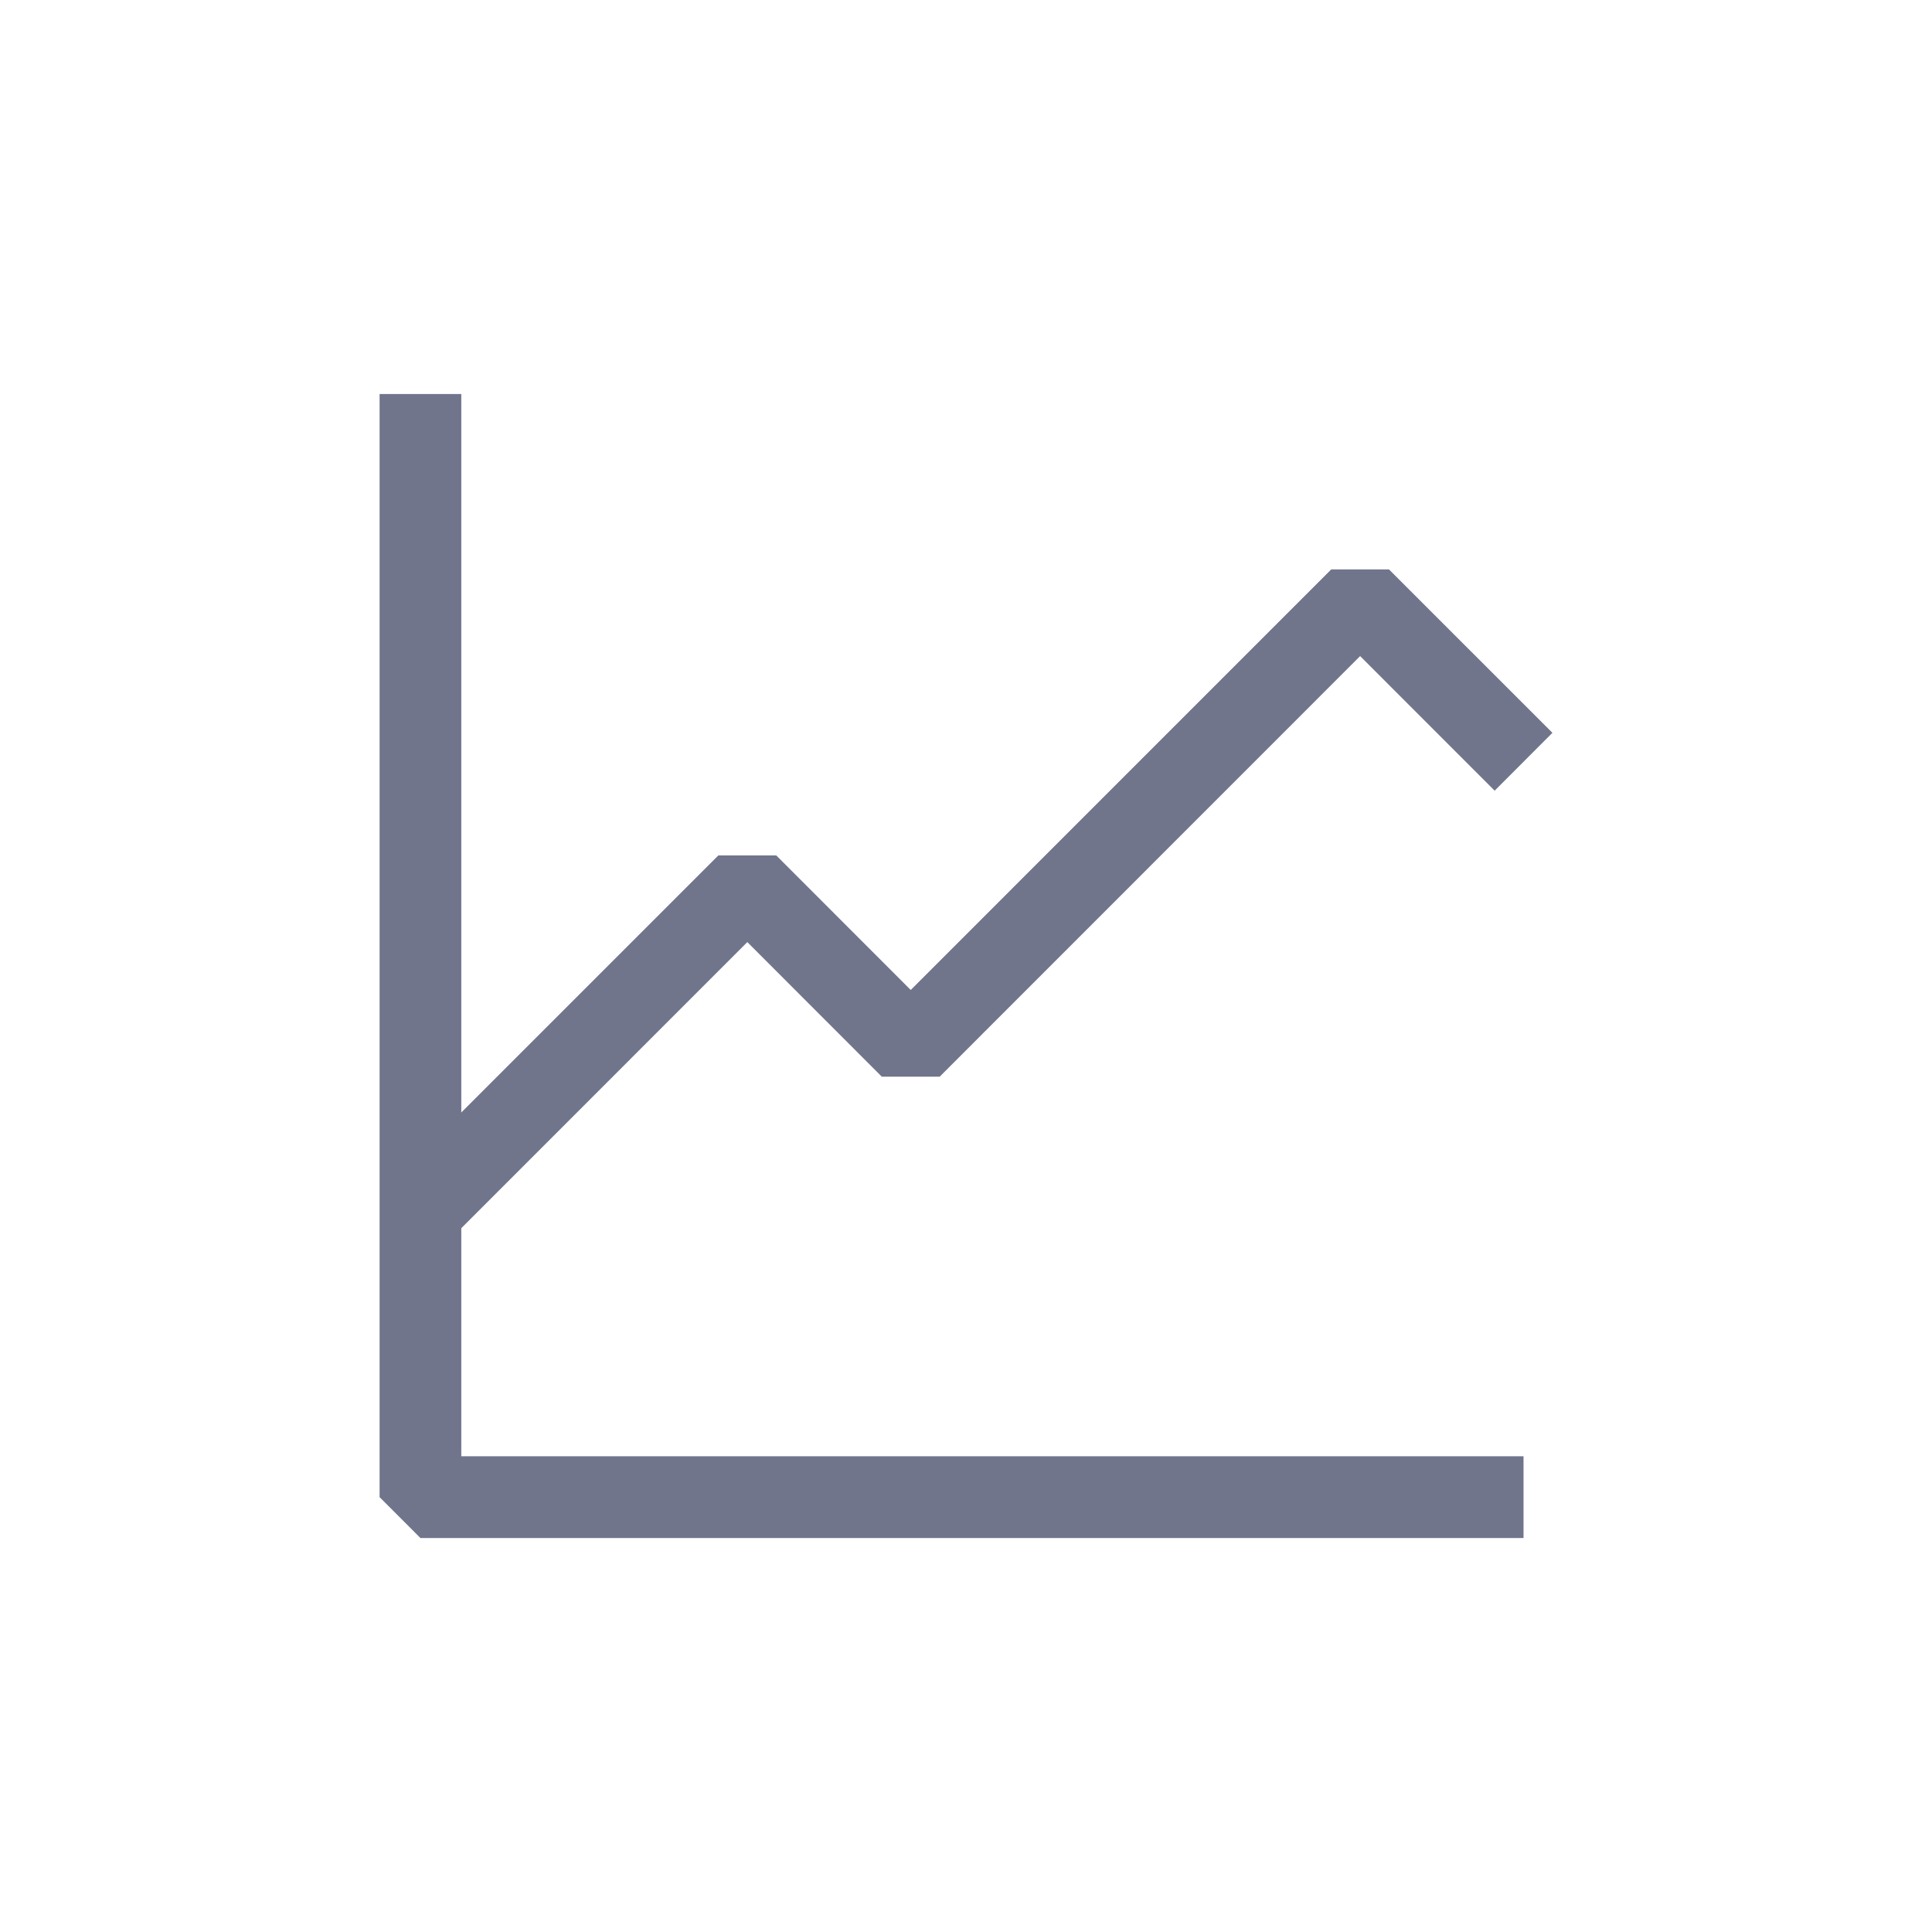
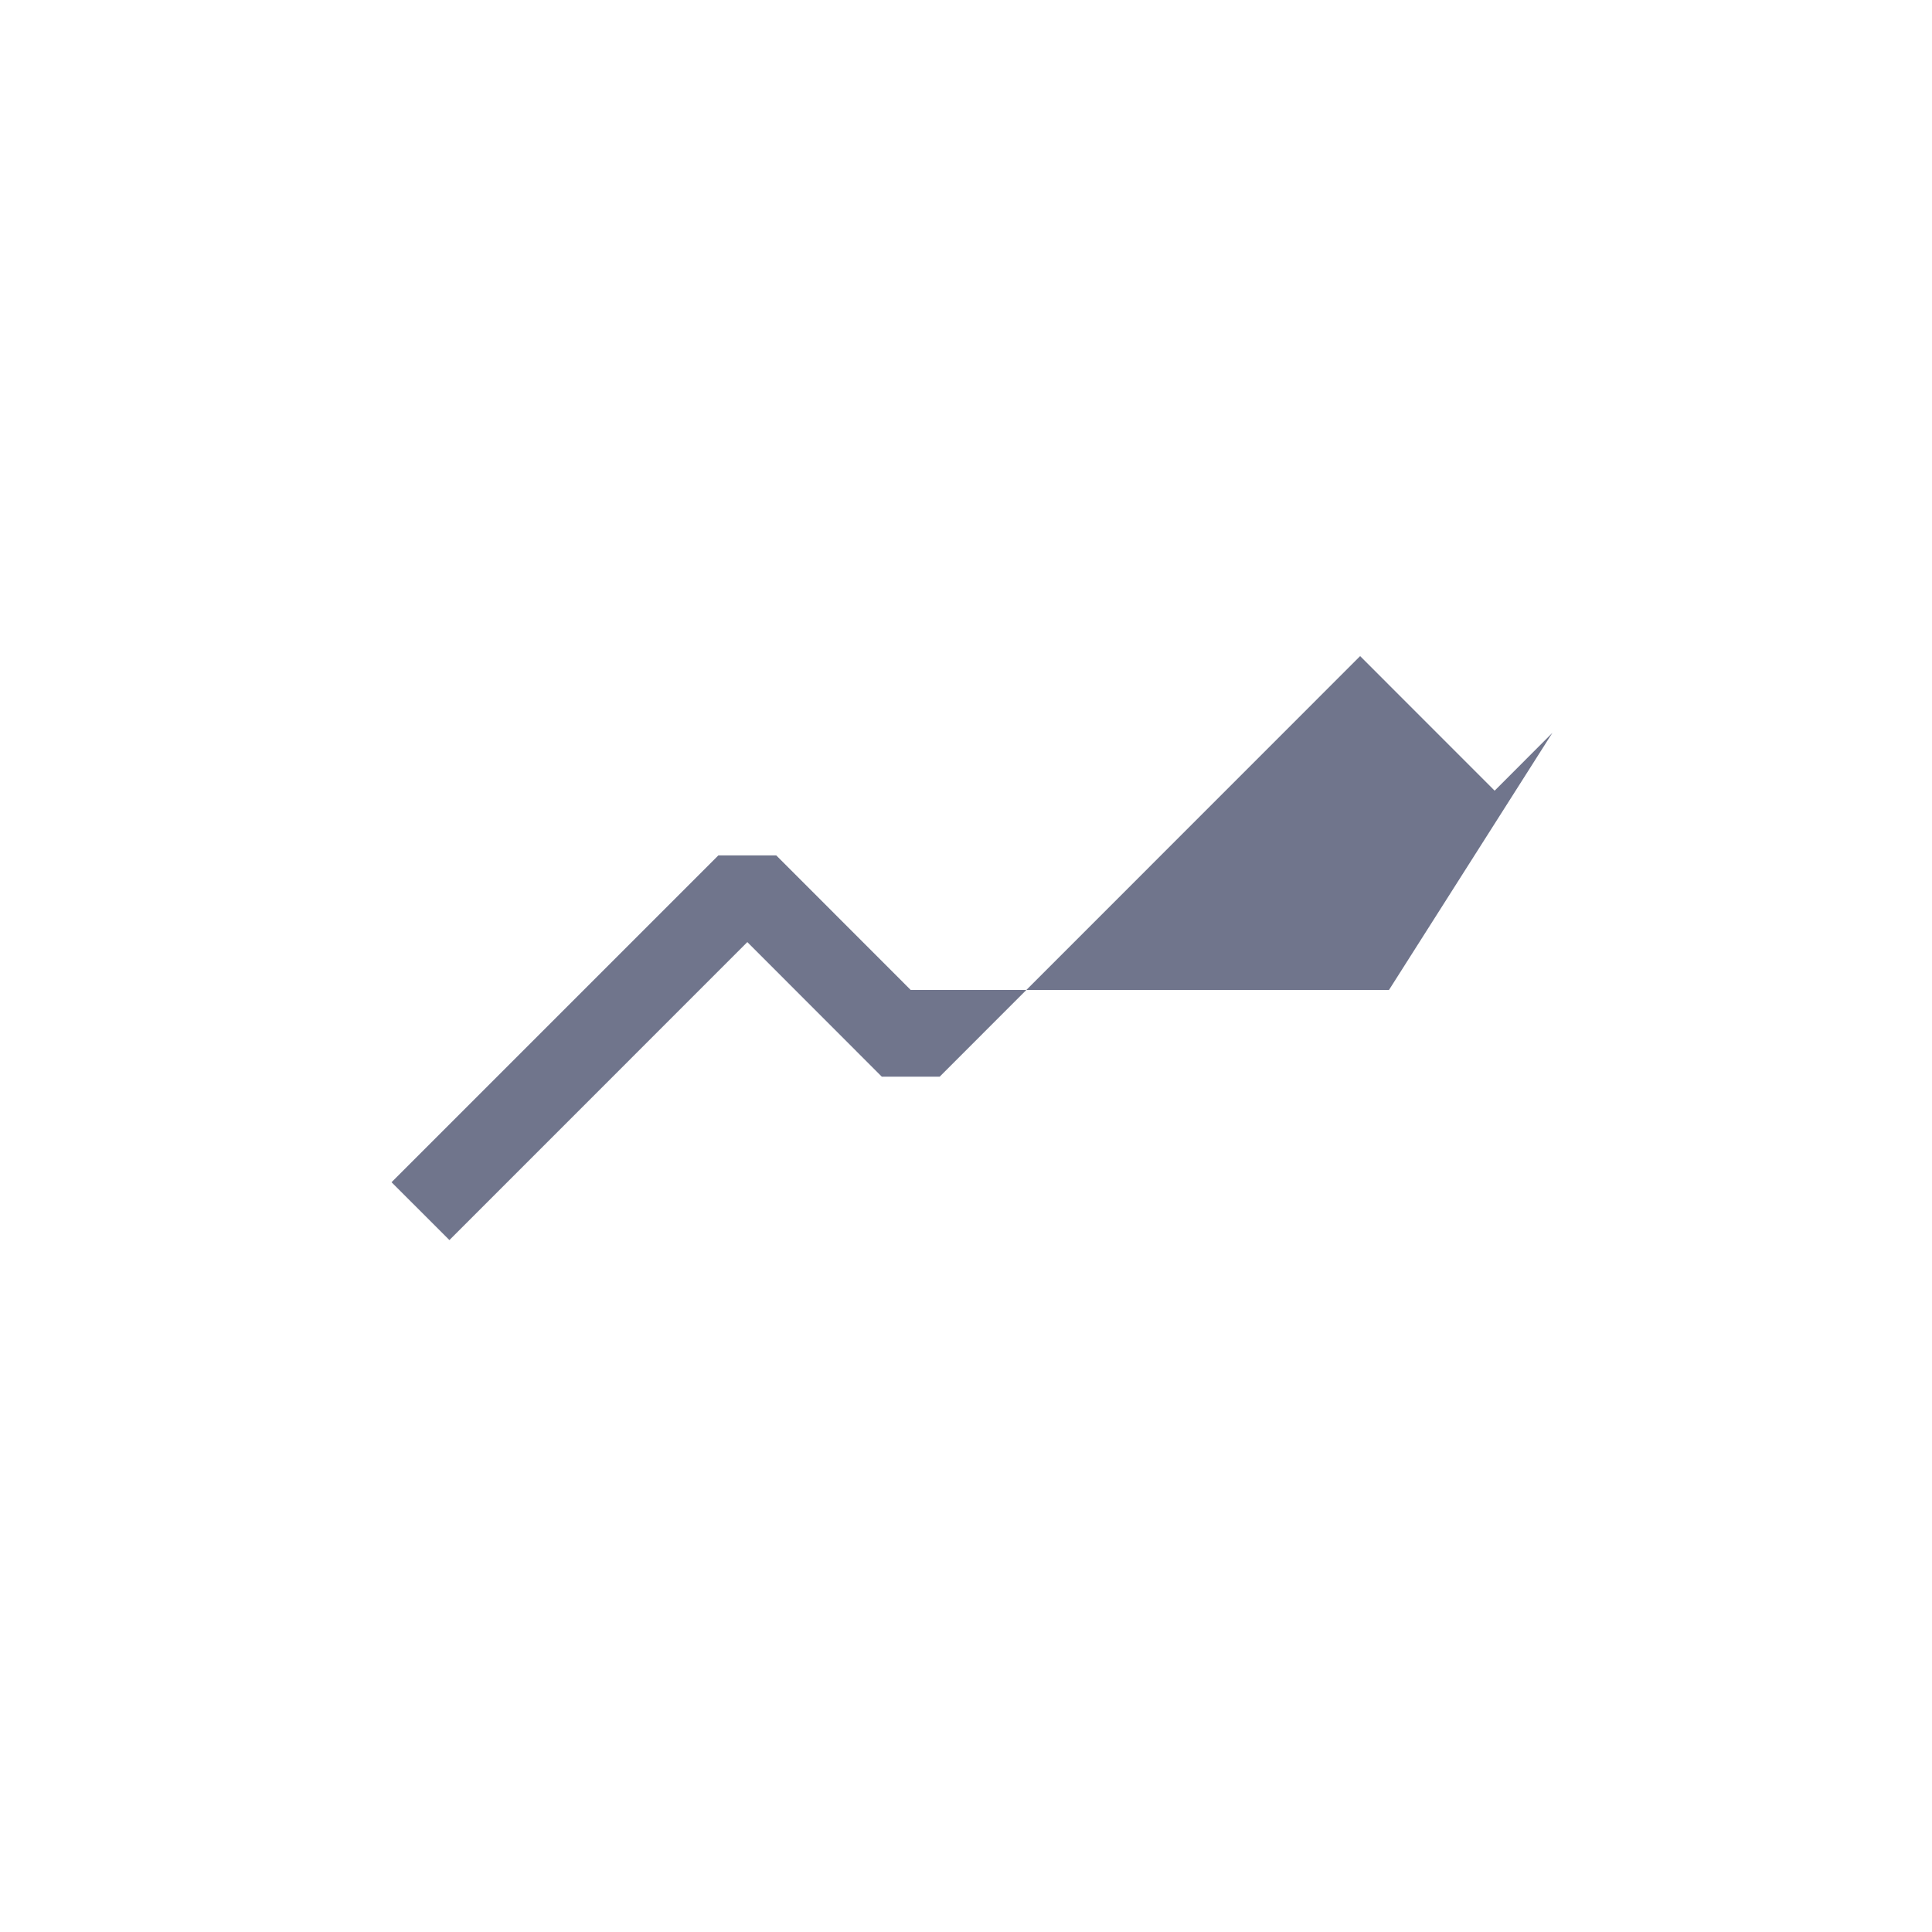
<svg xmlns="http://www.w3.org/2000/svg" width="59" height="59" viewBox="0 0 59 59" fill="none">
-   <path d="M46.526 44.472V46.968H12.839L11.592 45.72V12.033H14.087V44.472H46.526Z" fill="#70758C" />
-   <path d="M41.536 20.036L28.696 32.88H26.929L22.822 28.77L13.724 37.87L11.957 36.103L21.938 26.122H23.705L27.812 30.232L40.653 17.389H42.417L47.408 22.379L45.644 24.146L41.536 20.036Z" fill="#70758C" />
+   <path d="M41.536 20.036L28.696 32.88H26.929L22.822 28.77L13.724 37.87L11.957 36.103L21.938 26.122H23.705L27.812 30.232H42.417L47.408 22.379L45.644 24.146L41.536 20.036Z" fill="#70758C" />
</svg>